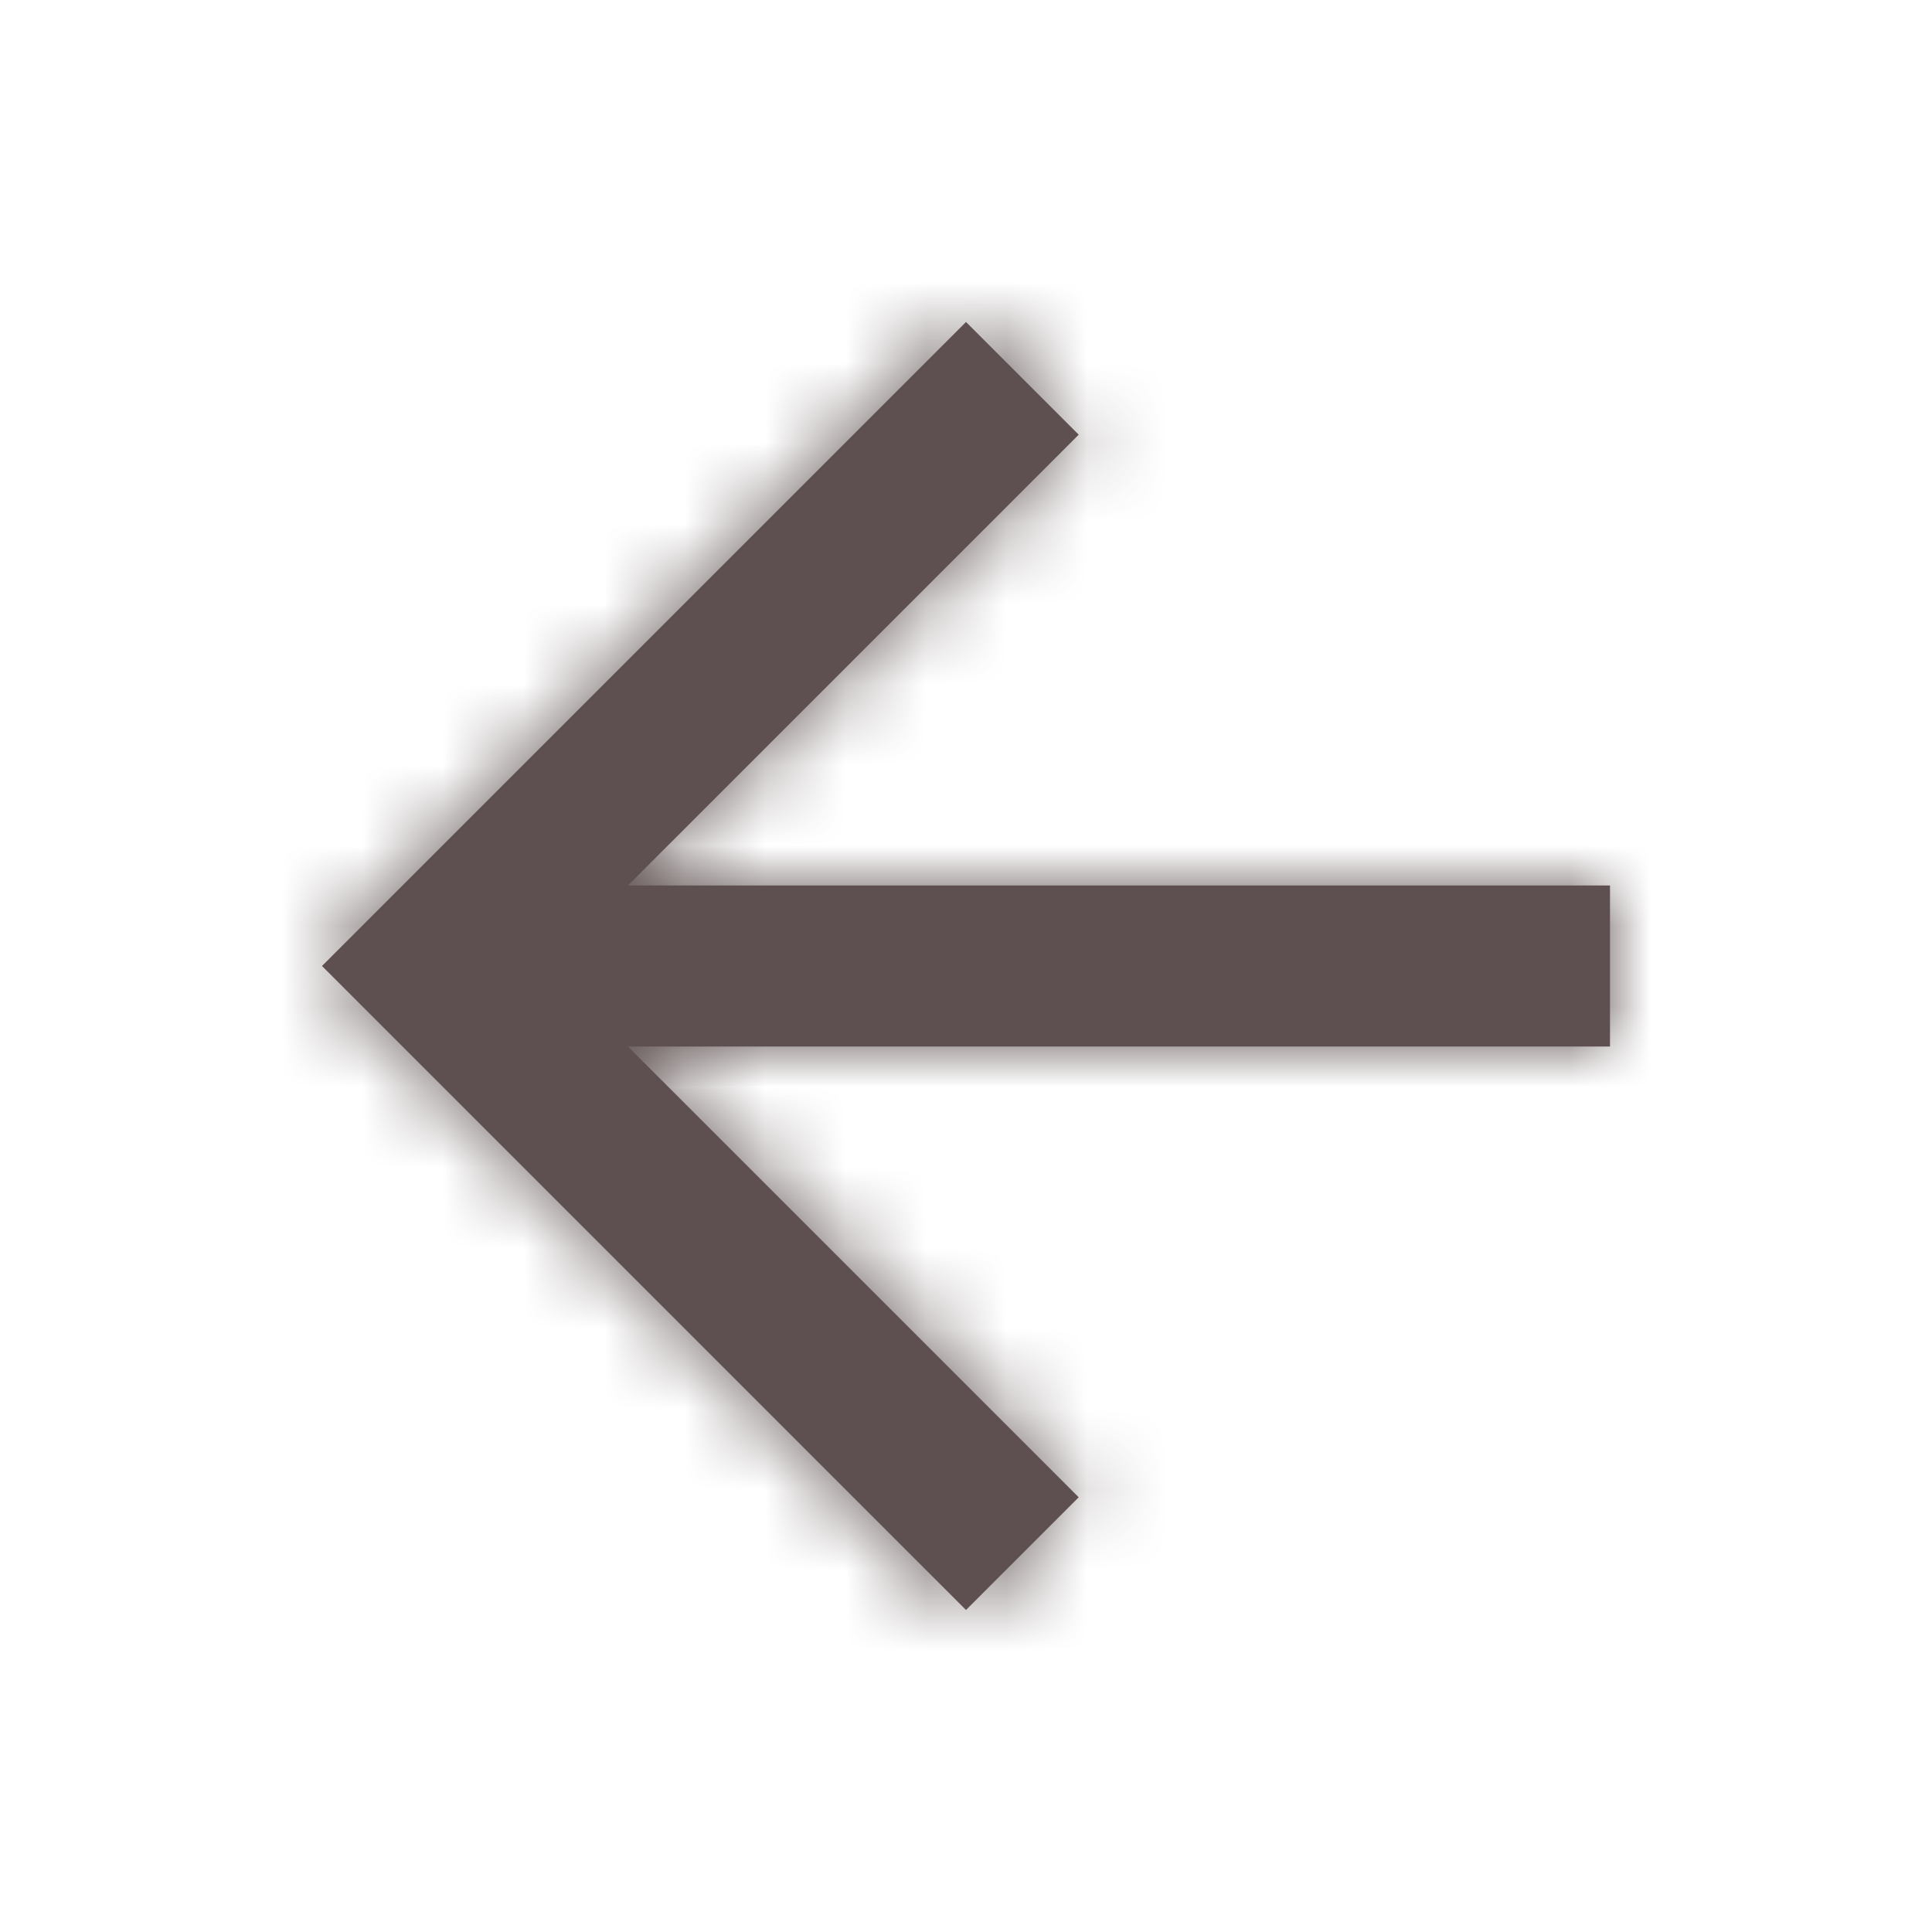
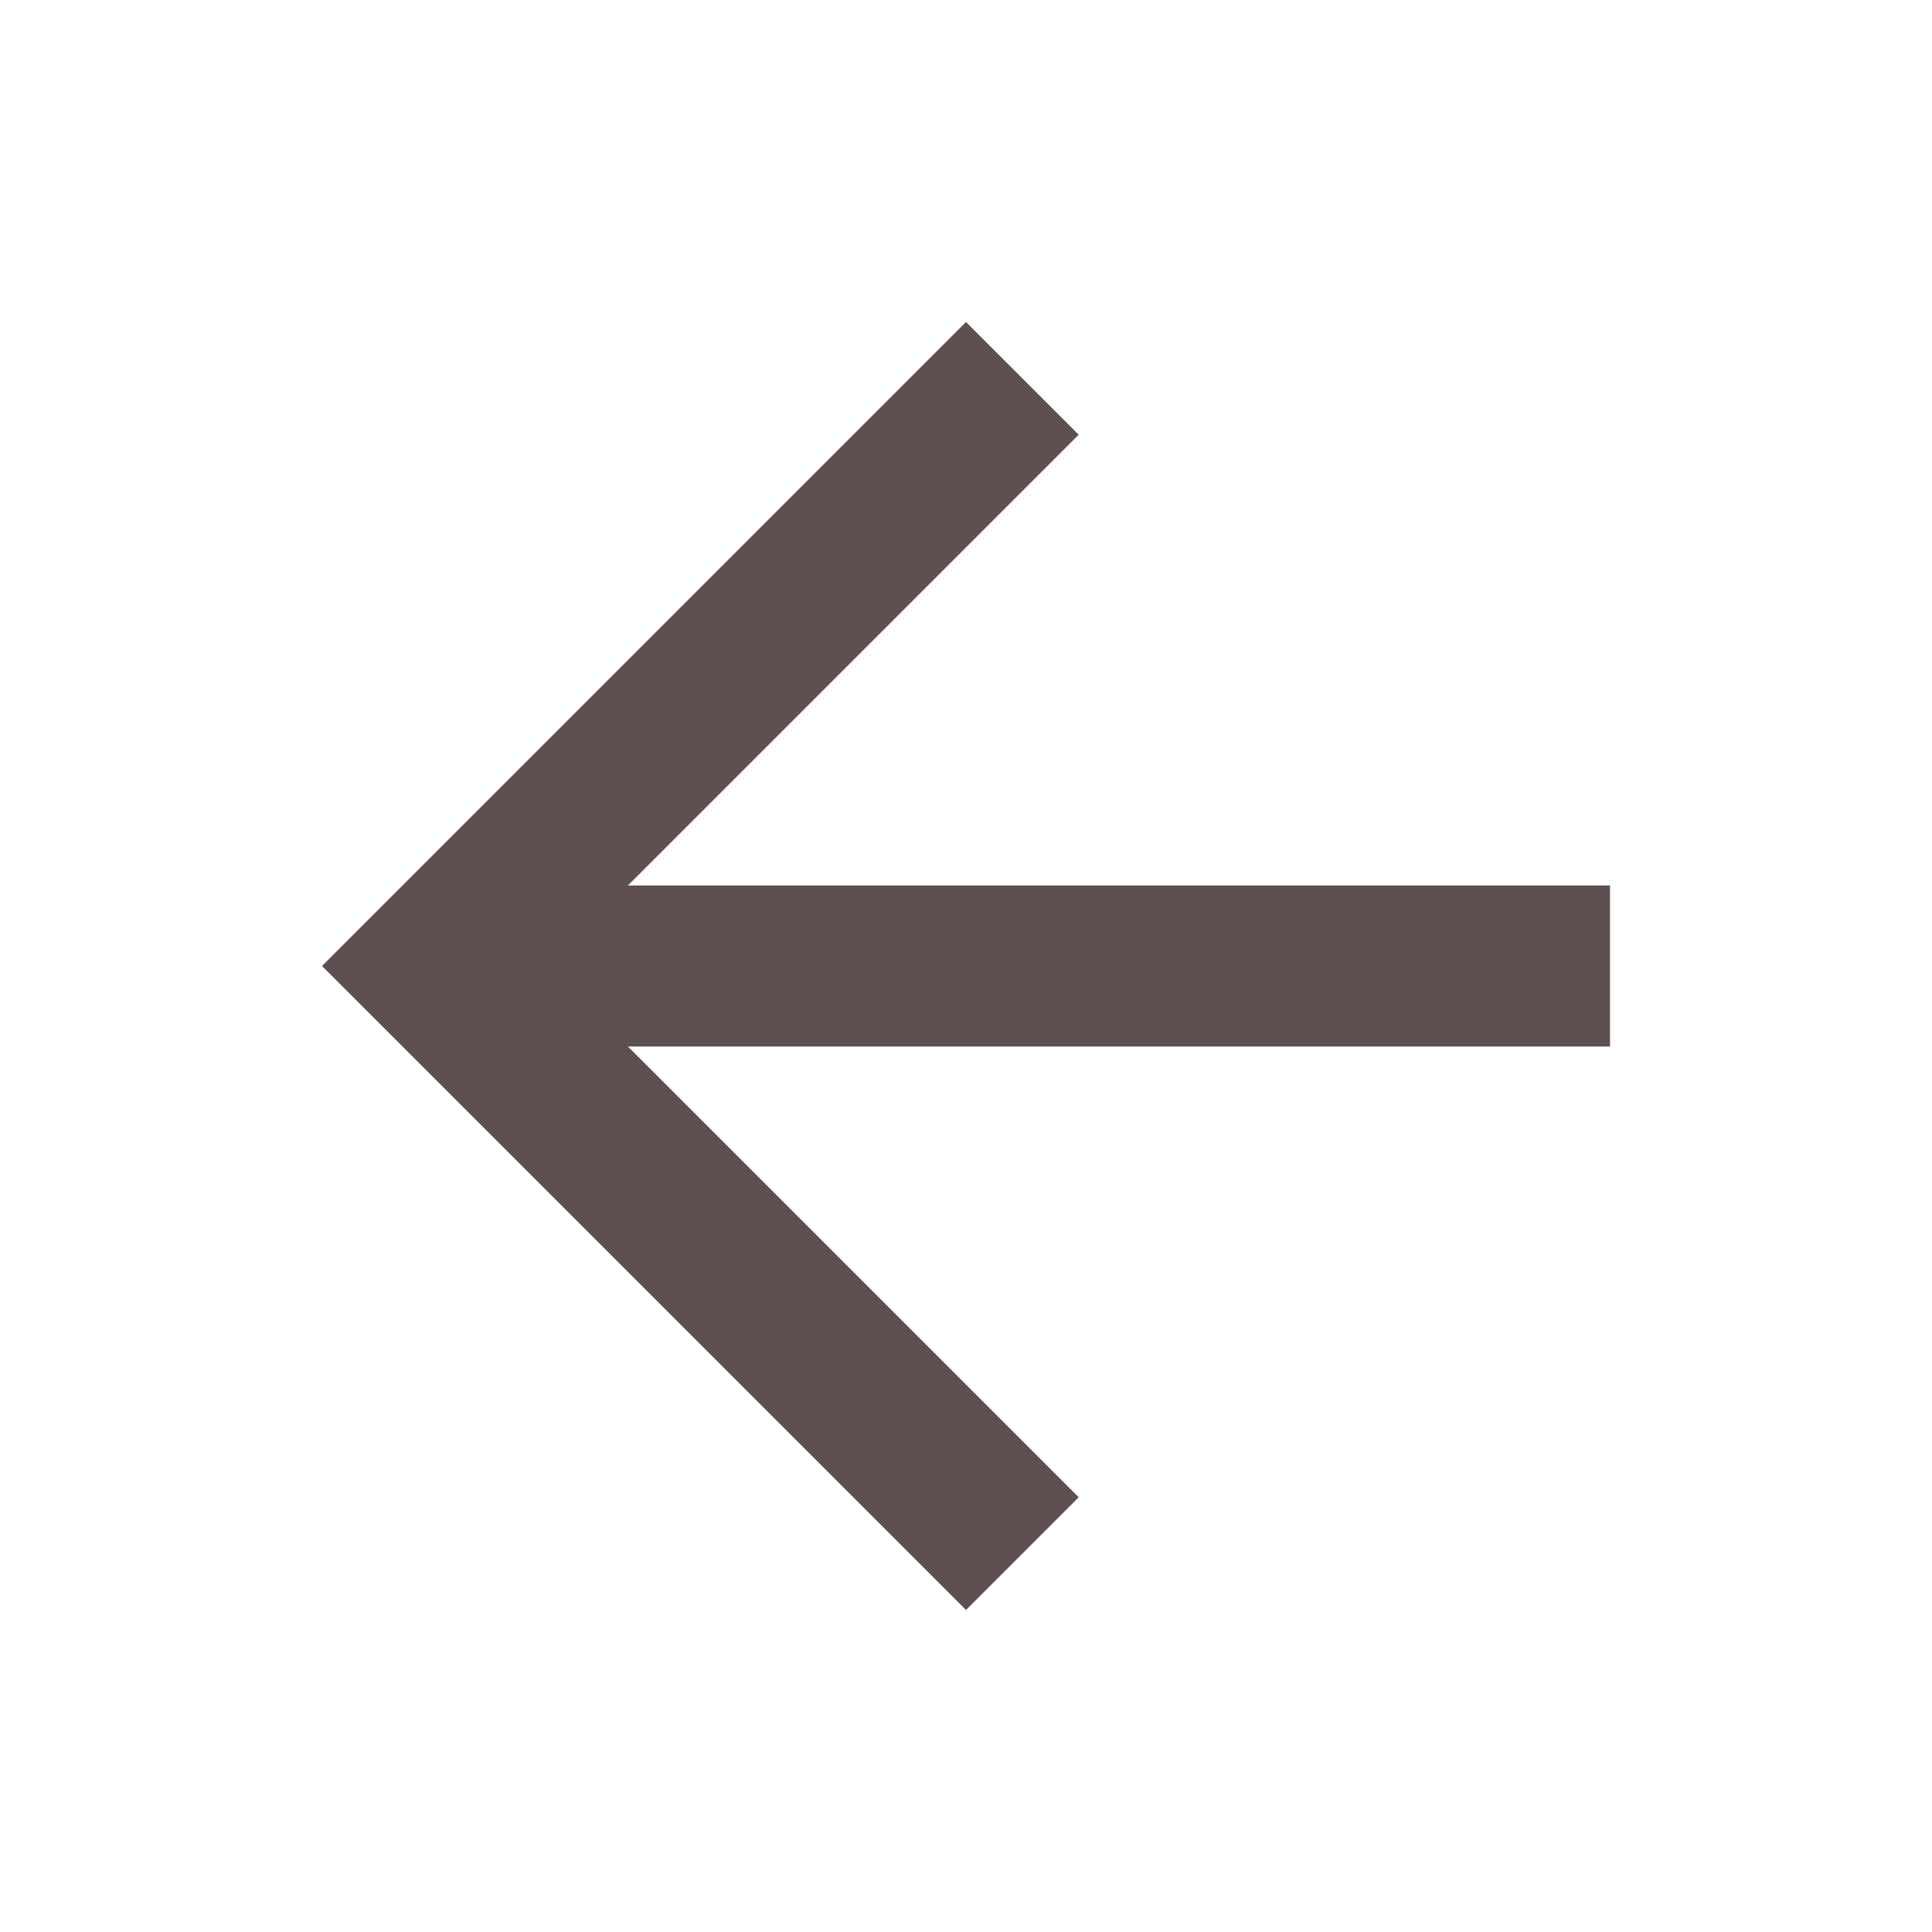
<svg xmlns="http://www.w3.org/2000/svg" xmlns:xlink="http://www.w3.org/1999/xlink" width="24" height="24" viewBox="0 0 24 24">
  <defs>
-     <path id="winbm94bqa" d="M16 7H3.8l5.6-5.6L8 0 0 8l8 8 1.4-1.4L3.8 9H16z" />
+     <path id="winbm94bqa" d="M16 7H3.8l5.6-5.6L8 0 0 8l8 8 1.4-1.4L3.8 9H16" />
  </defs>
  <g transform="translate(4 4)" fill="none" fill-rule="evenodd">
    <mask id="7mkucga1yb" fill="#fff">
      <use xlink:href="#winbm94bqa" />
    </mask>
    <use fill="#5E5050" xlink:href="#winbm94bqa" />
    <g mask="url(#7mkucga1yb)" fill="#5E5050">
-       <path d="M-4-4h24v24H-4z" />
-     </g>
+       </g>
  </g>
</svg>